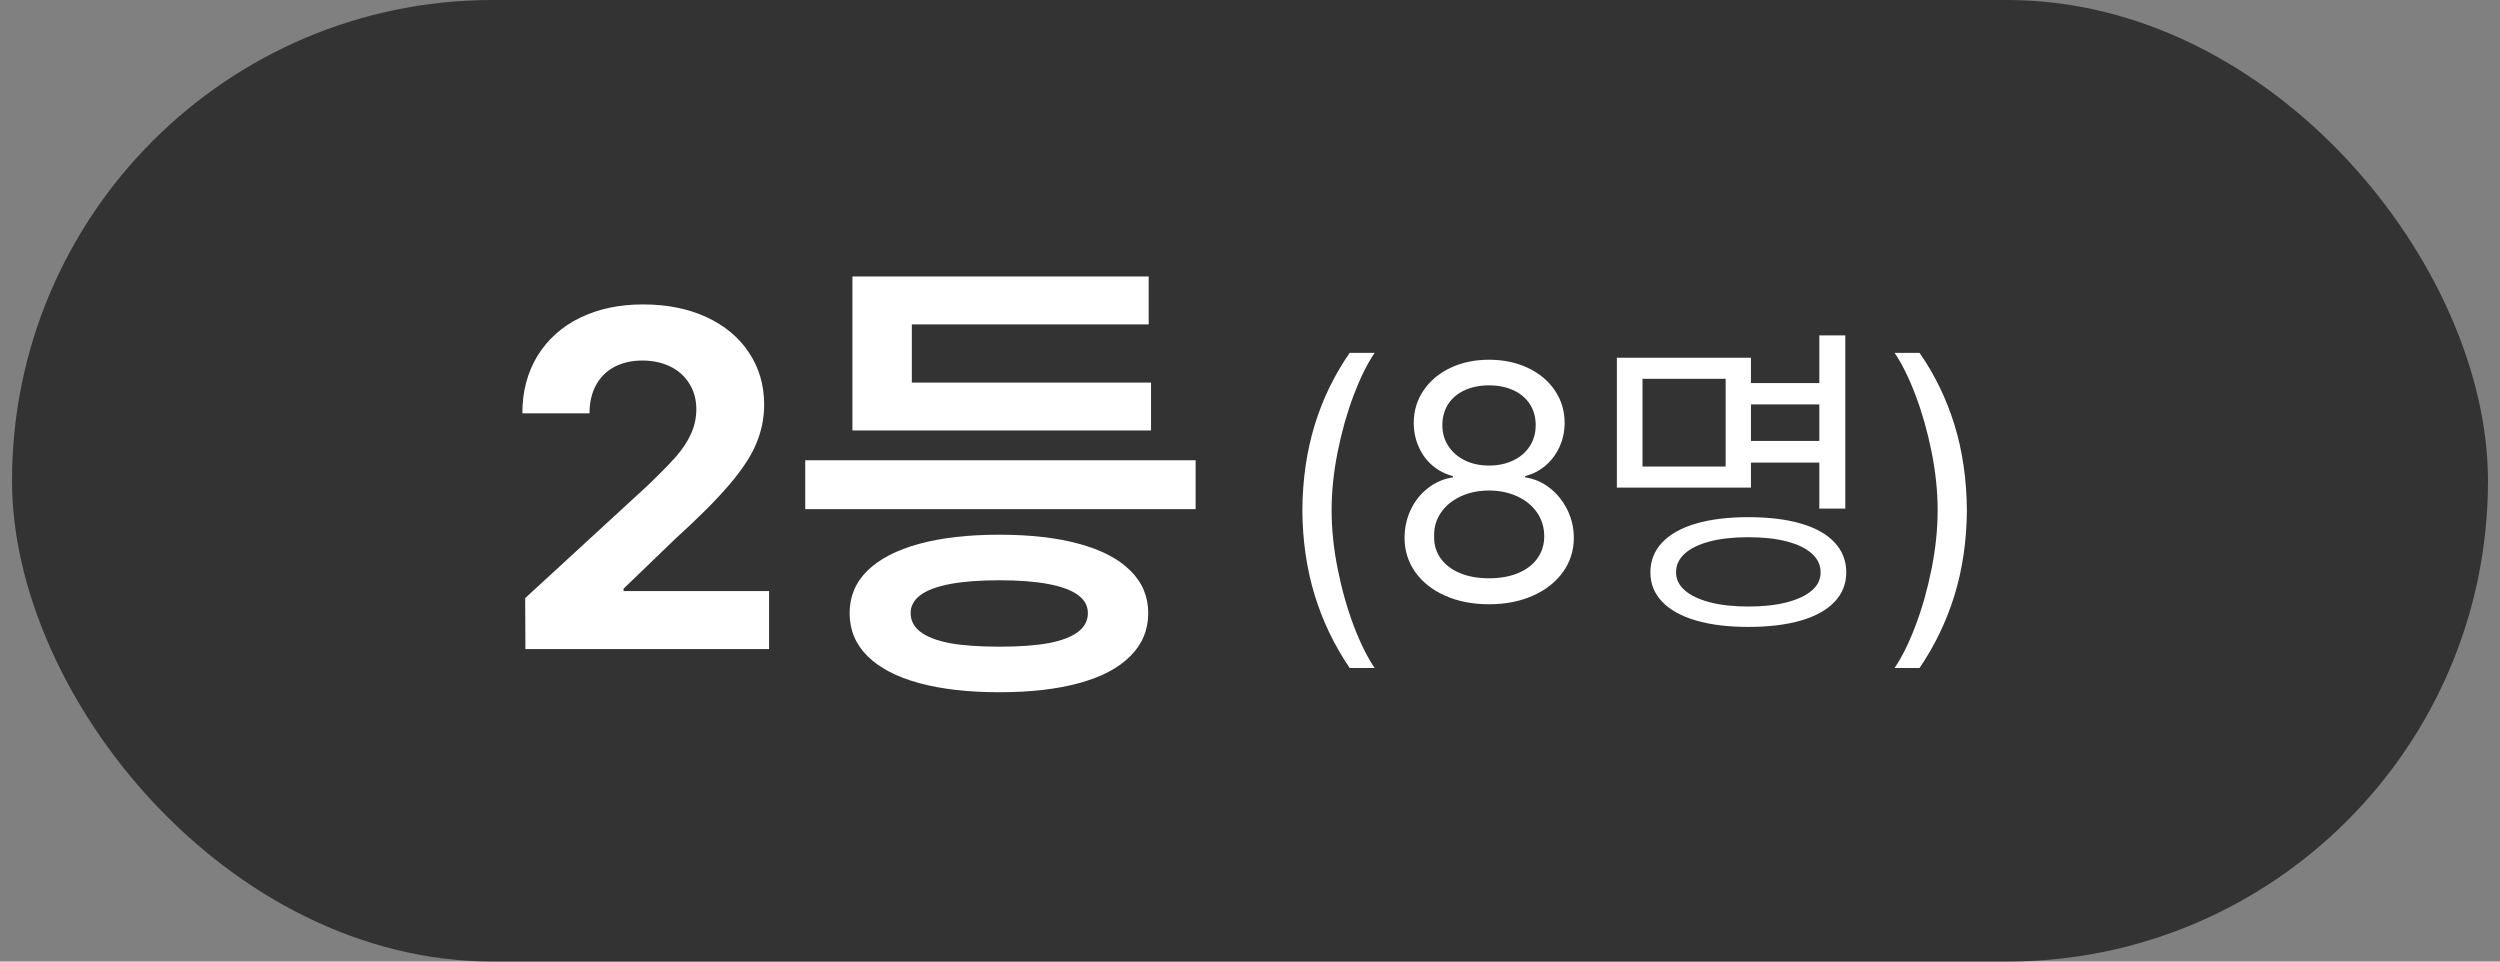
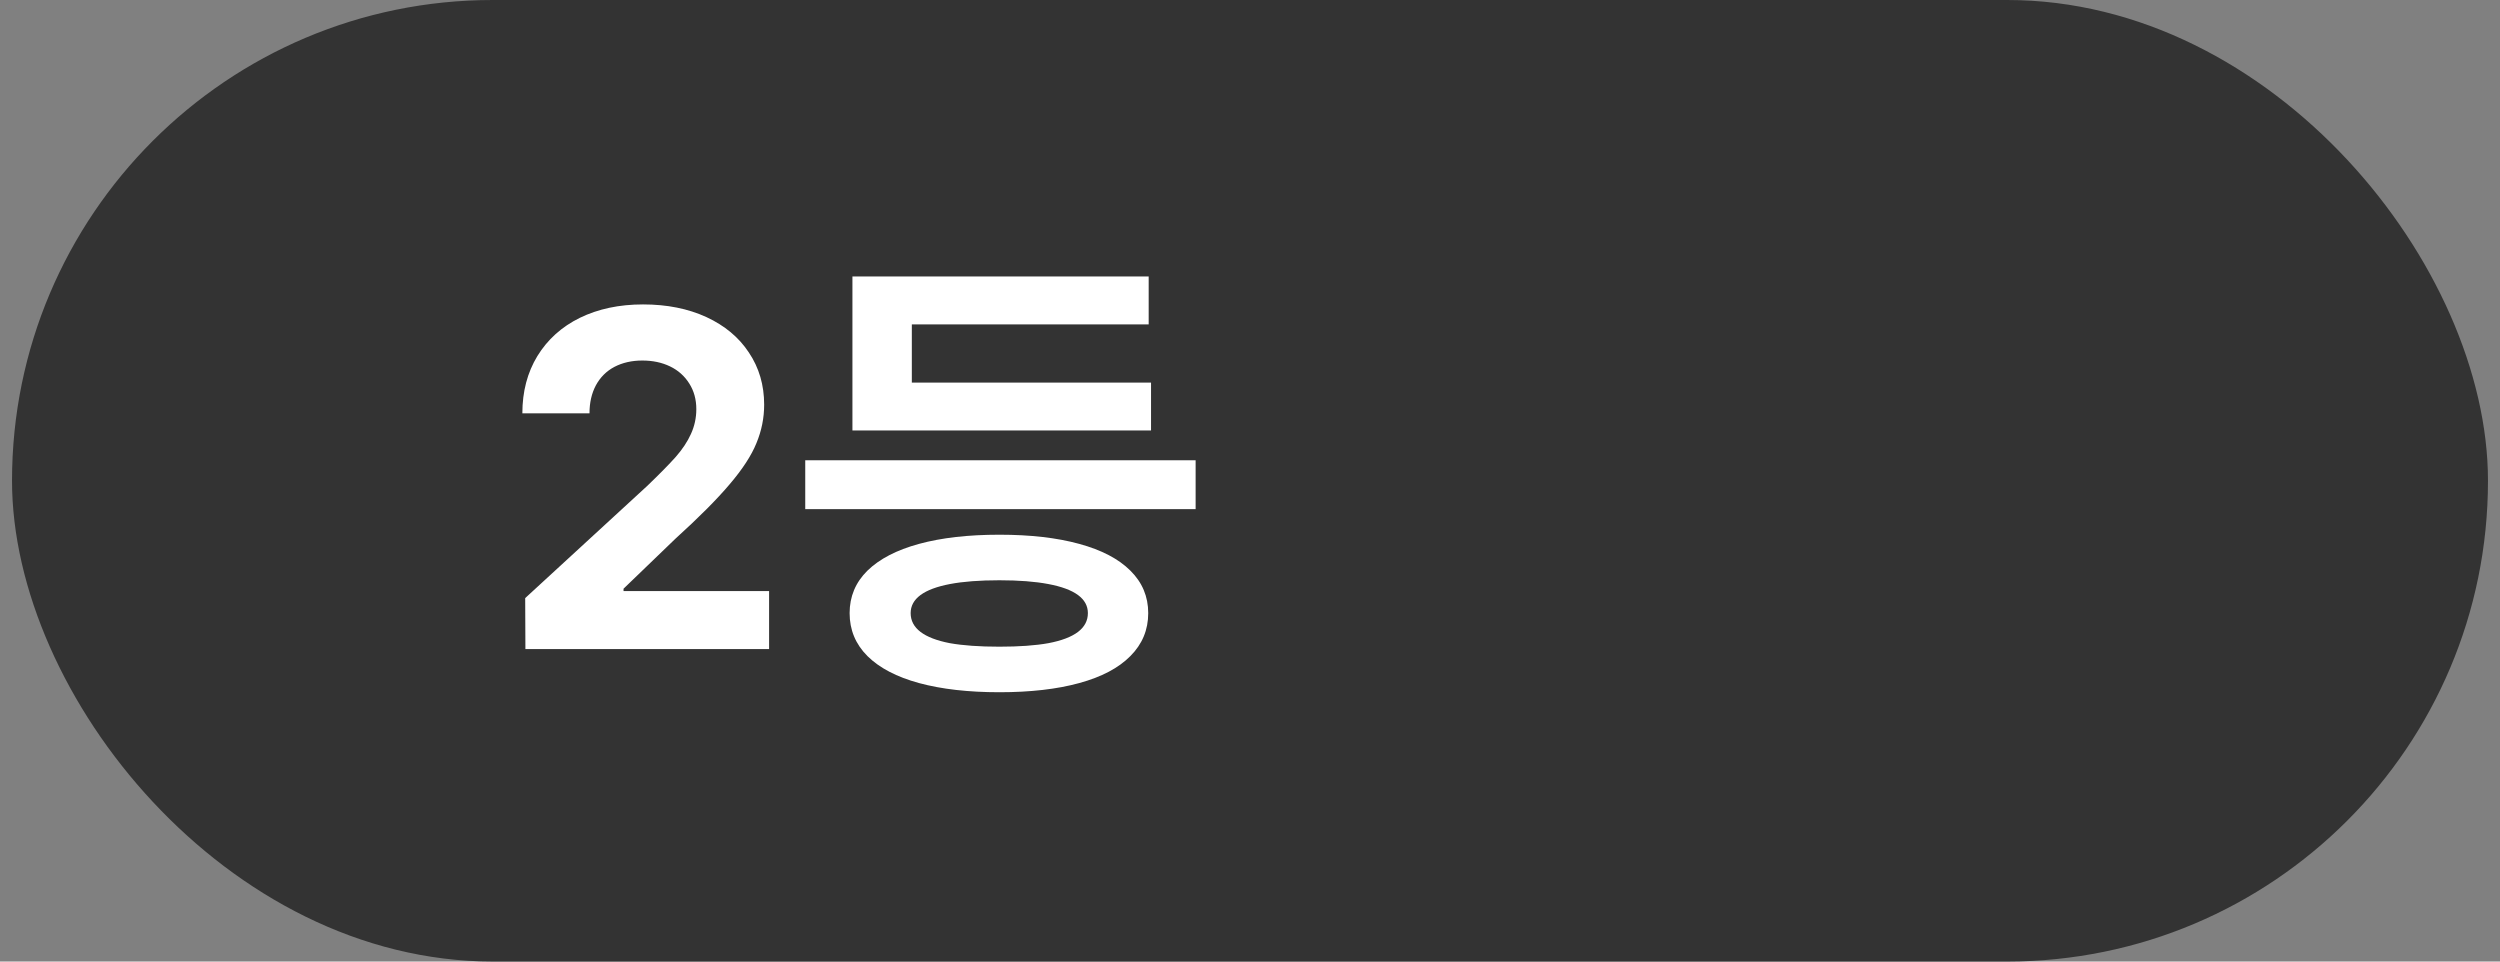
<svg xmlns="http://www.w3.org/2000/svg" width="104" height="40" viewBox="0 0 104 40" fill="none">
  <rect x="0" y="0" width="104" height="40" fill="#808080" stroke="none" />
  <rect x="0.5" width="103" height="40" rx="20" fill="#333333" />
  <path d="M21.848 24.881L26.936 20.203C27.437 19.721 27.828 19.324 28.107 19.012C28.387 18.693 28.599 18.374 28.742 18.055C28.892 17.729 28.967 17.384 28.967 17.02C28.967 16.616 28.869 16.261 28.674 15.955C28.479 15.643 28.212 15.405 27.873 15.242C27.535 15.079 27.15 14.998 26.721 14.998C26.285 14.998 25.897 15.086 25.559 15.262C25.227 15.438 24.969 15.695 24.787 16.033C24.611 16.365 24.523 16.753 24.523 17.195H21.73C21.73 16.29 21.939 15.496 22.355 14.812C22.779 14.122 23.368 13.592 24.123 13.221C24.885 12.85 25.76 12.664 26.75 12.664C27.746 12.664 28.625 12.84 29.387 13.191C30.148 13.543 30.738 14.034 31.154 14.666C31.578 15.297 31.789 16.02 31.789 16.834C31.789 17.387 31.682 17.921 31.467 18.436C31.259 18.95 30.887 19.52 30.354 20.145C29.826 20.77 29.074 21.525 28.098 22.41L25.939 24.49V24.588H31.994V27H21.857L21.848 24.881ZM49.738 21.18H33.498V19.148H49.738V21.18ZM47.883 17.908H35.461V15.916H47.883V17.908ZM47.785 13.494H37.932V16.922H35.461V11.502H47.785V13.494ZM41.574 22.244C42.863 22.244 43.97 22.371 44.895 22.625C45.825 22.879 46.535 23.25 47.023 23.738C47.518 24.227 47.766 24.816 47.766 25.506C47.766 26.203 47.518 26.798 47.023 27.293C46.535 27.788 45.825 28.162 44.895 28.416C43.97 28.67 42.863 28.797 41.574 28.797C40.285 28.797 39.172 28.67 38.234 28.416C37.303 28.162 36.587 27.788 36.086 27.293C35.591 26.798 35.344 26.203 35.344 25.506C35.344 24.816 35.591 24.227 36.086 23.738C36.587 23.25 37.303 22.879 38.234 22.625C39.165 22.371 40.279 22.244 41.574 22.244ZM41.574 24.139C40.754 24.139 40.07 24.191 39.523 24.295C38.977 24.399 38.566 24.552 38.293 24.754C38.02 24.956 37.883 25.206 37.883 25.506C37.883 25.818 38.02 26.079 38.293 26.287C38.566 26.495 38.973 26.652 39.514 26.756C40.06 26.854 40.747 26.902 41.574 26.902C42.395 26.902 43.075 26.854 43.615 26.756C44.162 26.652 44.572 26.495 44.846 26.287C45.119 26.079 45.256 25.818 45.256 25.506C45.256 25.206 45.119 24.956 44.846 24.754C44.572 24.552 44.159 24.399 43.605 24.295C43.059 24.191 42.382 24.139 41.574 24.139Z" fill="white" />
-   <path d="M54.178 21.227C54.187 19.951 54.358 18.77 54.69 17.686C55.023 16.601 55.508 15.598 56.147 14.678H57.185C56.876 15.133 56.584 15.724 56.31 16.448C56.037 17.173 55.816 17.954 55.648 18.793C55.479 19.631 55.395 20.443 55.395 21.227C55.395 22.01 55.479 22.824 55.648 23.667C55.816 24.51 56.037 25.294 56.31 26.019C56.584 26.743 56.876 27.333 57.185 27.789H56.147C55.508 26.85 55.023 25.838 54.69 24.754C54.358 23.669 54.187 22.494 54.178 21.227ZM61.943 25.137C61.26 25.137 60.651 25.018 60.118 24.781C59.585 24.544 59.17 24.216 58.874 23.797C58.578 23.378 58.43 22.904 58.43 22.375C58.43 21.956 58.516 21.564 58.69 21.199C58.863 20.835 59.104 20.534 59.414 20.297C59.724 20.06 60.066 19.914 60.44 19.859V19.805C60.12 19.723 59.838 19.577 59.592 19.367C59.346 19.158 59.154 18.898 59.018 18.588C58.881 18.278 58.812 17.945 58.812 17.59C58.812 17.088 58.949 16.637 59.223 16.236C59.496 15.835 59.87 15.523 60.344 15.3C60.818 15.076 61.351 14.965 61.943 14.965C62.536 14.965 63.071 15.076 63.55 15.3C64.028 15.523 64.404 15.835 64.678 16.236C64.951 16.637 65.088 17.088 65.088 17.59C65.088 17.945 65.017 18.278 64.876 18.588C64.735 18.898 64.541 19.158 64.295 19.367C64.049 19.577 63.766 19.723 63.447 19.805V19.859C63.821 19.914 64.16 20.06 64.466 20.297C64.771 20.534 65.015 20.835 65.197 21.199C65.38 21.564 65.471 21.956 65.471 22.375C65.471 22.904 65.32 23.378 65.019 23.797C64.719 24.216 64.302 24.544 63.769 24.781C63.235 25.018 62.627 25.137 61.943 25.137ZM61.943 24.057C62.408 24.057 62.814 23.984 63.16 23.838C63.507 23.692 63.773 23.487 63.96 23.223C64.147 22.958 64.24 22.653 64.24 22.307C64.24 21.942 64.142 21.616 63.946 21.329C63.75 21.042 63.477 20.816 63.126 20.652C62.775 20.488 62.381 20.406 61.943 20.406C61.506 20.406 61.112 20.488 60.761 20.652C60.41 20.816 60.136 21.042 59.94 21.329C59.745 21.616 59.651 21.942 59.66 22.307C59.651 22.653 59.74 22.958 59.927 23.223C60.114 23.487 60.38 23.692 60.727 23.838C61.073 23.984 61.478 24.057 61.943 24.057ZM61.943 19.367C62.317 19.367 62.652 19.297 62.948 19.155C63.245 19.014 63.475 18.816 63.639 18.561C63.803 18.305 63.885 18.014 63.885 17.686C63.885 17.357 63.805 17.068 63.645 16.817C63.486 16.567 63.258 16.373 62.962 16.236C62.666 16.1 62.326 16.031 61.943 16.031C61.56 16.031 61.221 16.1 60.925 16.236C60.629 16.373 60.401 16.567 60.241 16.817C60.082 17.068 60.002 17.357 60.002 17.686C60.002 18.014 60.086 18.305 60.255 18.561C60.423 18.816 60.654 19.014 60.945 19.155C61.237 19.297 61.57 19.367 61.943 19.367ZM76.107 16.824H72.525V15.935H76.107V16.824ZM76.121 19.244H72.525V18.342H76.121V19.244ZM76.764 21.158H75.684V13.953H76.764V21.158ZM72.84 20.283H67.262V14.883H72.84V20.283ZM68.328 19.408H71.787V15.758H68.328V19.408ZM72.731 21.514C73.578 21.514 74.307 21.602 74.918 21.78C75.529 21.958 75.996 22.22 76.319 22.566C76.643 22.913 76.805 23.328 76.805 23.811C76.805 24.285 76.643 24.692 76.319 25.034C75.996 25.376 75.529 25.636 74.918 25.814C74.307 25.991 73.578 26.08 72.731 26.08C71.892 26.08 71.167 25.991 70.557 25.814C69.946 25.636 69.477 25.376 69.148 25.034C68.82 24.692 68.656 24.285 68.656 23.811C68.656 23.328 68.82 22.913 69.148 22.566C69.477 22.22 69.946 21.958 70.557 21.78C71.167 21.602 71.892 21.514 72.731 21.514ZM72.731 22.348C72.111 22.348 71.575 22.407 71.124 22.525C70.673 22.644 70.326 22.812 70.085 23.031C69.843 23.25 69.723 23.51 69.723 23.811C69.723 24.093 69.843 24.341 70.085 24.556C70.326 24.77 70.675 24.936 71.131 25.055C71.587 25.173 72.12 25.232 72.731 25.232C73.35 25.232 73.886 25.173 74.337 25.055C74.788 24.936 75.134 24.772 75.376 24.562C75.618 24.353 75.738 24.102 75.738 23.811C75.738 23.51 75.618 23.25 75.376 23.031C75.134 22.812 74.788 22.644 74.337 22.525C73.886 22.407 73.35 22.348 72.731 22.348ZM81.31 17.686C81.642 18.77 81.813 19.951 81.822 21.227C81.813 22.494 81.642 23.669 81.31 24.754C80.977 25.838 80.492 26.85 79.853 27.789H78.814C79.124 27.333 79.416 26.743 79.689 26.019C79.963 25.294 80.184 24.51 80.353 23.667C80.521 22.824 80.606 22.01 80.606 21.227C80.606 20.443 80.521 19.631 80.353 18.793C80.184 17.954 79.963 17.173 79.689 16.448C79.416 15.724 79.124 15.133 78.814 14.678H79.853C80.492 15.598 80.977 16.601 81.31 17.686Z" fill="white" />
</svg>